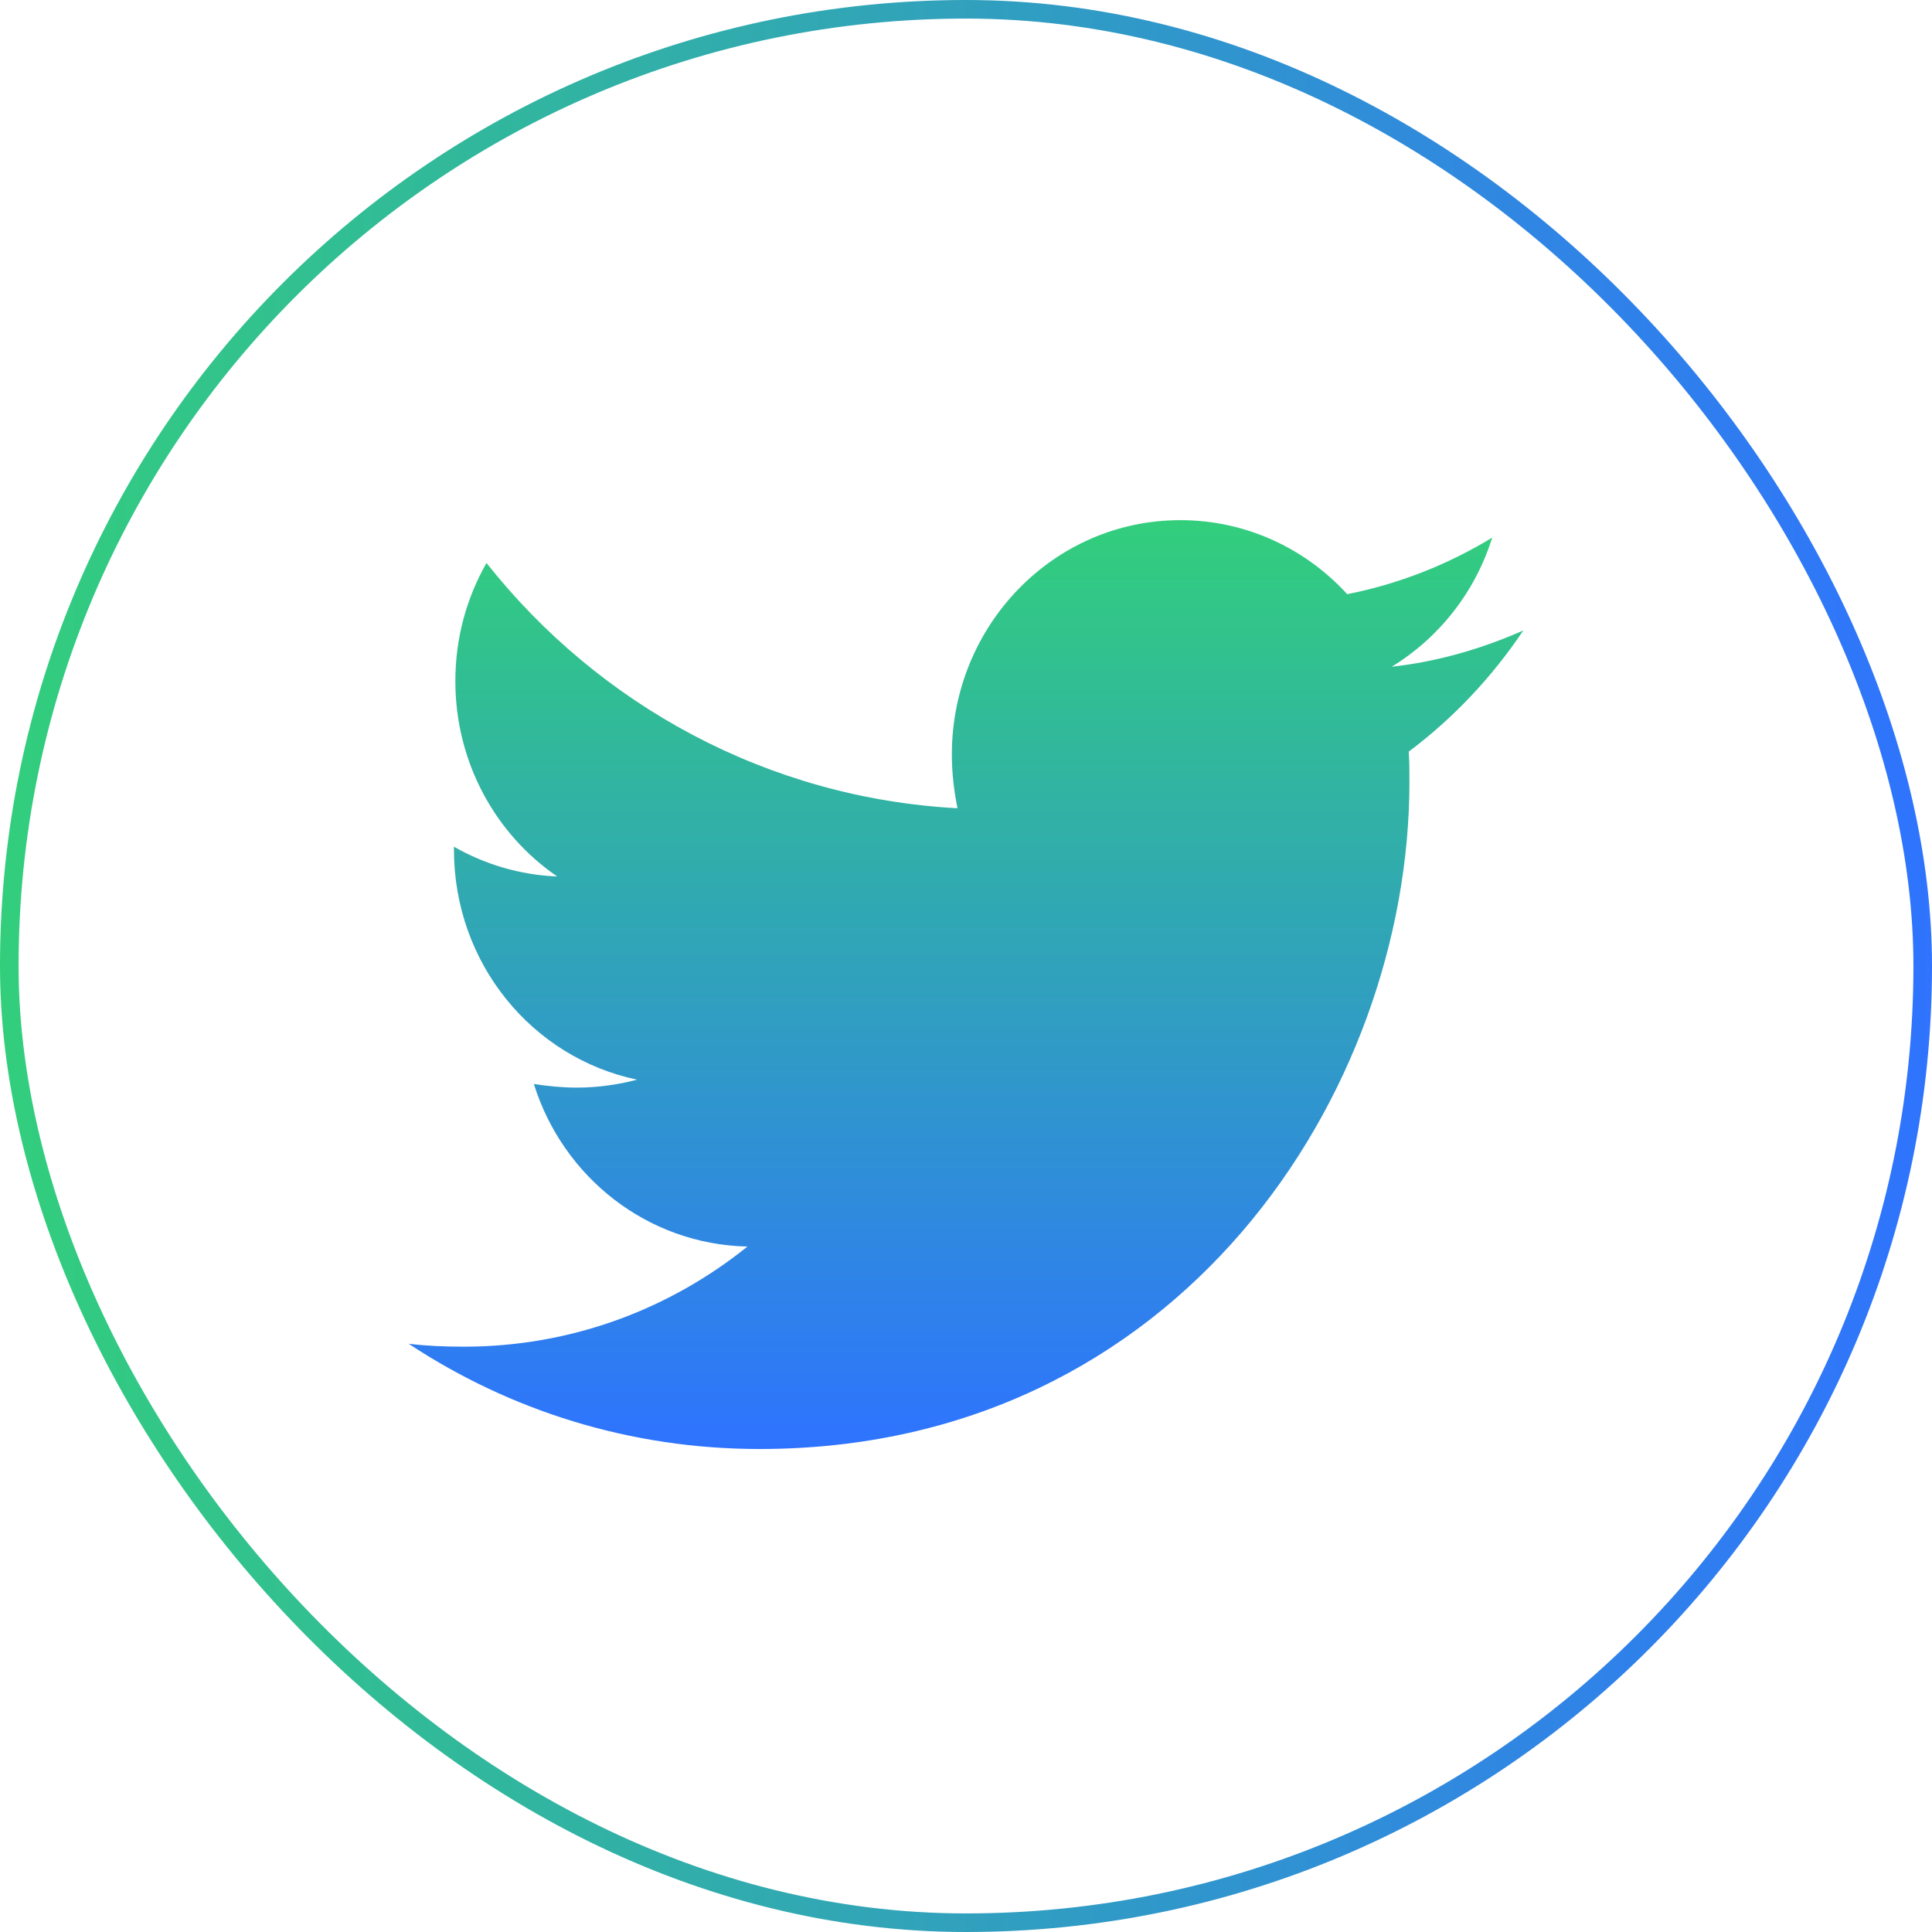
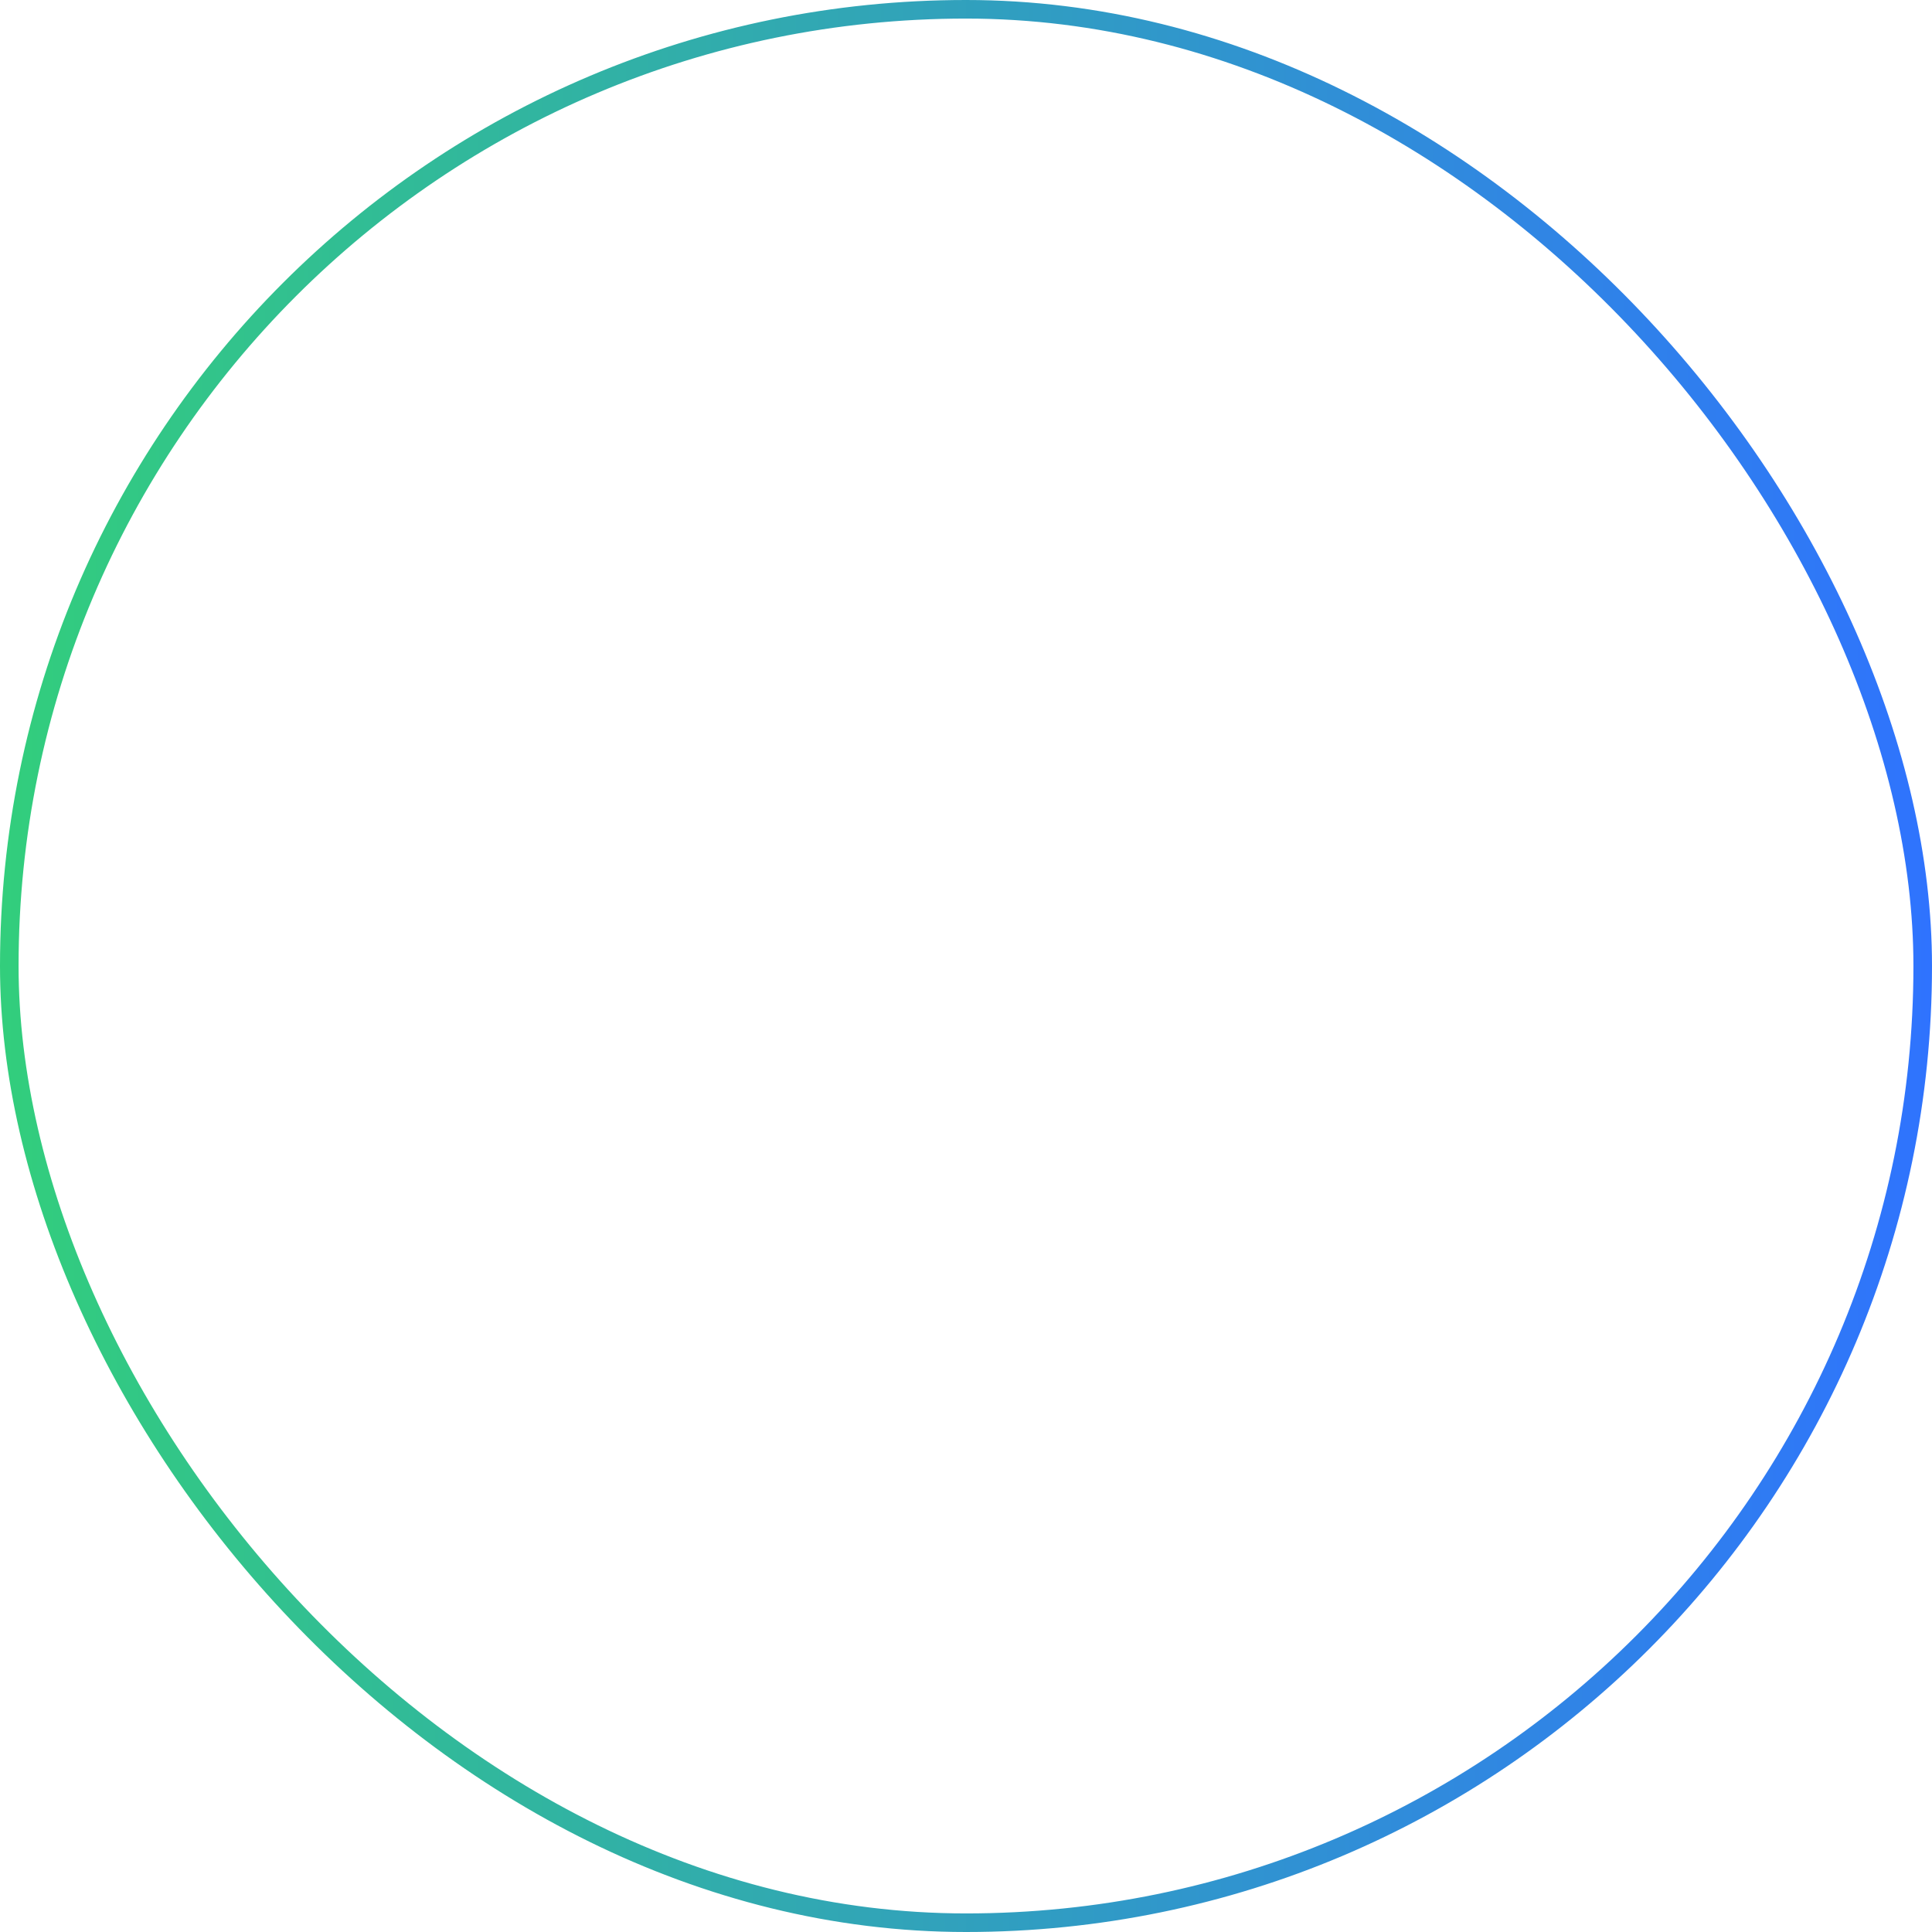
<svg xmlns="http://www.w3.org/2000/svg" width="52" height="52" viewBox="0 0 52 52" fill="none">
  <rect x="0.25" y="0.25" width="51.5" height="51.5" rx="25.75" stroke="url(#paint0_linear_3764_6879)" stroke-width="0.5" />
-   <path d="M37.916 20.23C37.935 20.504 37.935 20.777 37.935 21.051C37.935 29.391 31.749 39 20.442 39C16.958 39 13.722 37.965 11 36.168C11.495 36.227 11.971 36.246 12.485 36.246C15.359 36.246 18.005 35.25 20.118 33.551C17.415 33.492 15.15 31.676 14.369 29.176C14.75 29.234 15.131 29.273 15.53 29.273C16.082 29.273 16.635 29.195 17.148 29.059C14.331 28.473 12.218 25.934 12.218 22.867V22.789C13.037 23.258 13.989 23.551 14.997 23.59C13.341 22.457 12.256 20.523 12.256 18.336C12.256 17.164 12.561 16.09 13.094 15.152C16.12 18.98 20.67 21.48 25.771 21.754C25.676 21.285 25.619 20.797 25.619 20.309C25.619 16.832 28.36 14 31.768 14C33.538 14 35.137 14.762 36.26 15.992C37.65 15.719 38.982 15.191 40.163 14.469C39.706 15.934 38.735 17.164 37.459 17.945C38.697 17.809 39.896 17.457 41 16.969C40.163 18.219 39.116 19.332 37.916 20.23Z" fill="url(#paint1_linear_3764_6879)" />
  <defs>
    <linearGradient id="paint0_linear_3764_6879" x1="0" y1="26" x2="52" y2="26" gradientUnits="userSpaceOnUse">
      <stop stop-color="#32CE7C" />
      <stop offset="1" stop-color="#2F73FE" />
    </linearGradient>
    <linearGradient id="paint1_linear_3764_6879" x1="26" y1="14" x2="26" y2="39" gradientUnits="userSpaceOnUse">
      <stop stop-color="#32CE7C" />
      <stop offset="1" stop-color="#2E73FF" />
    </linearGradient>
  </defs>
</svg>